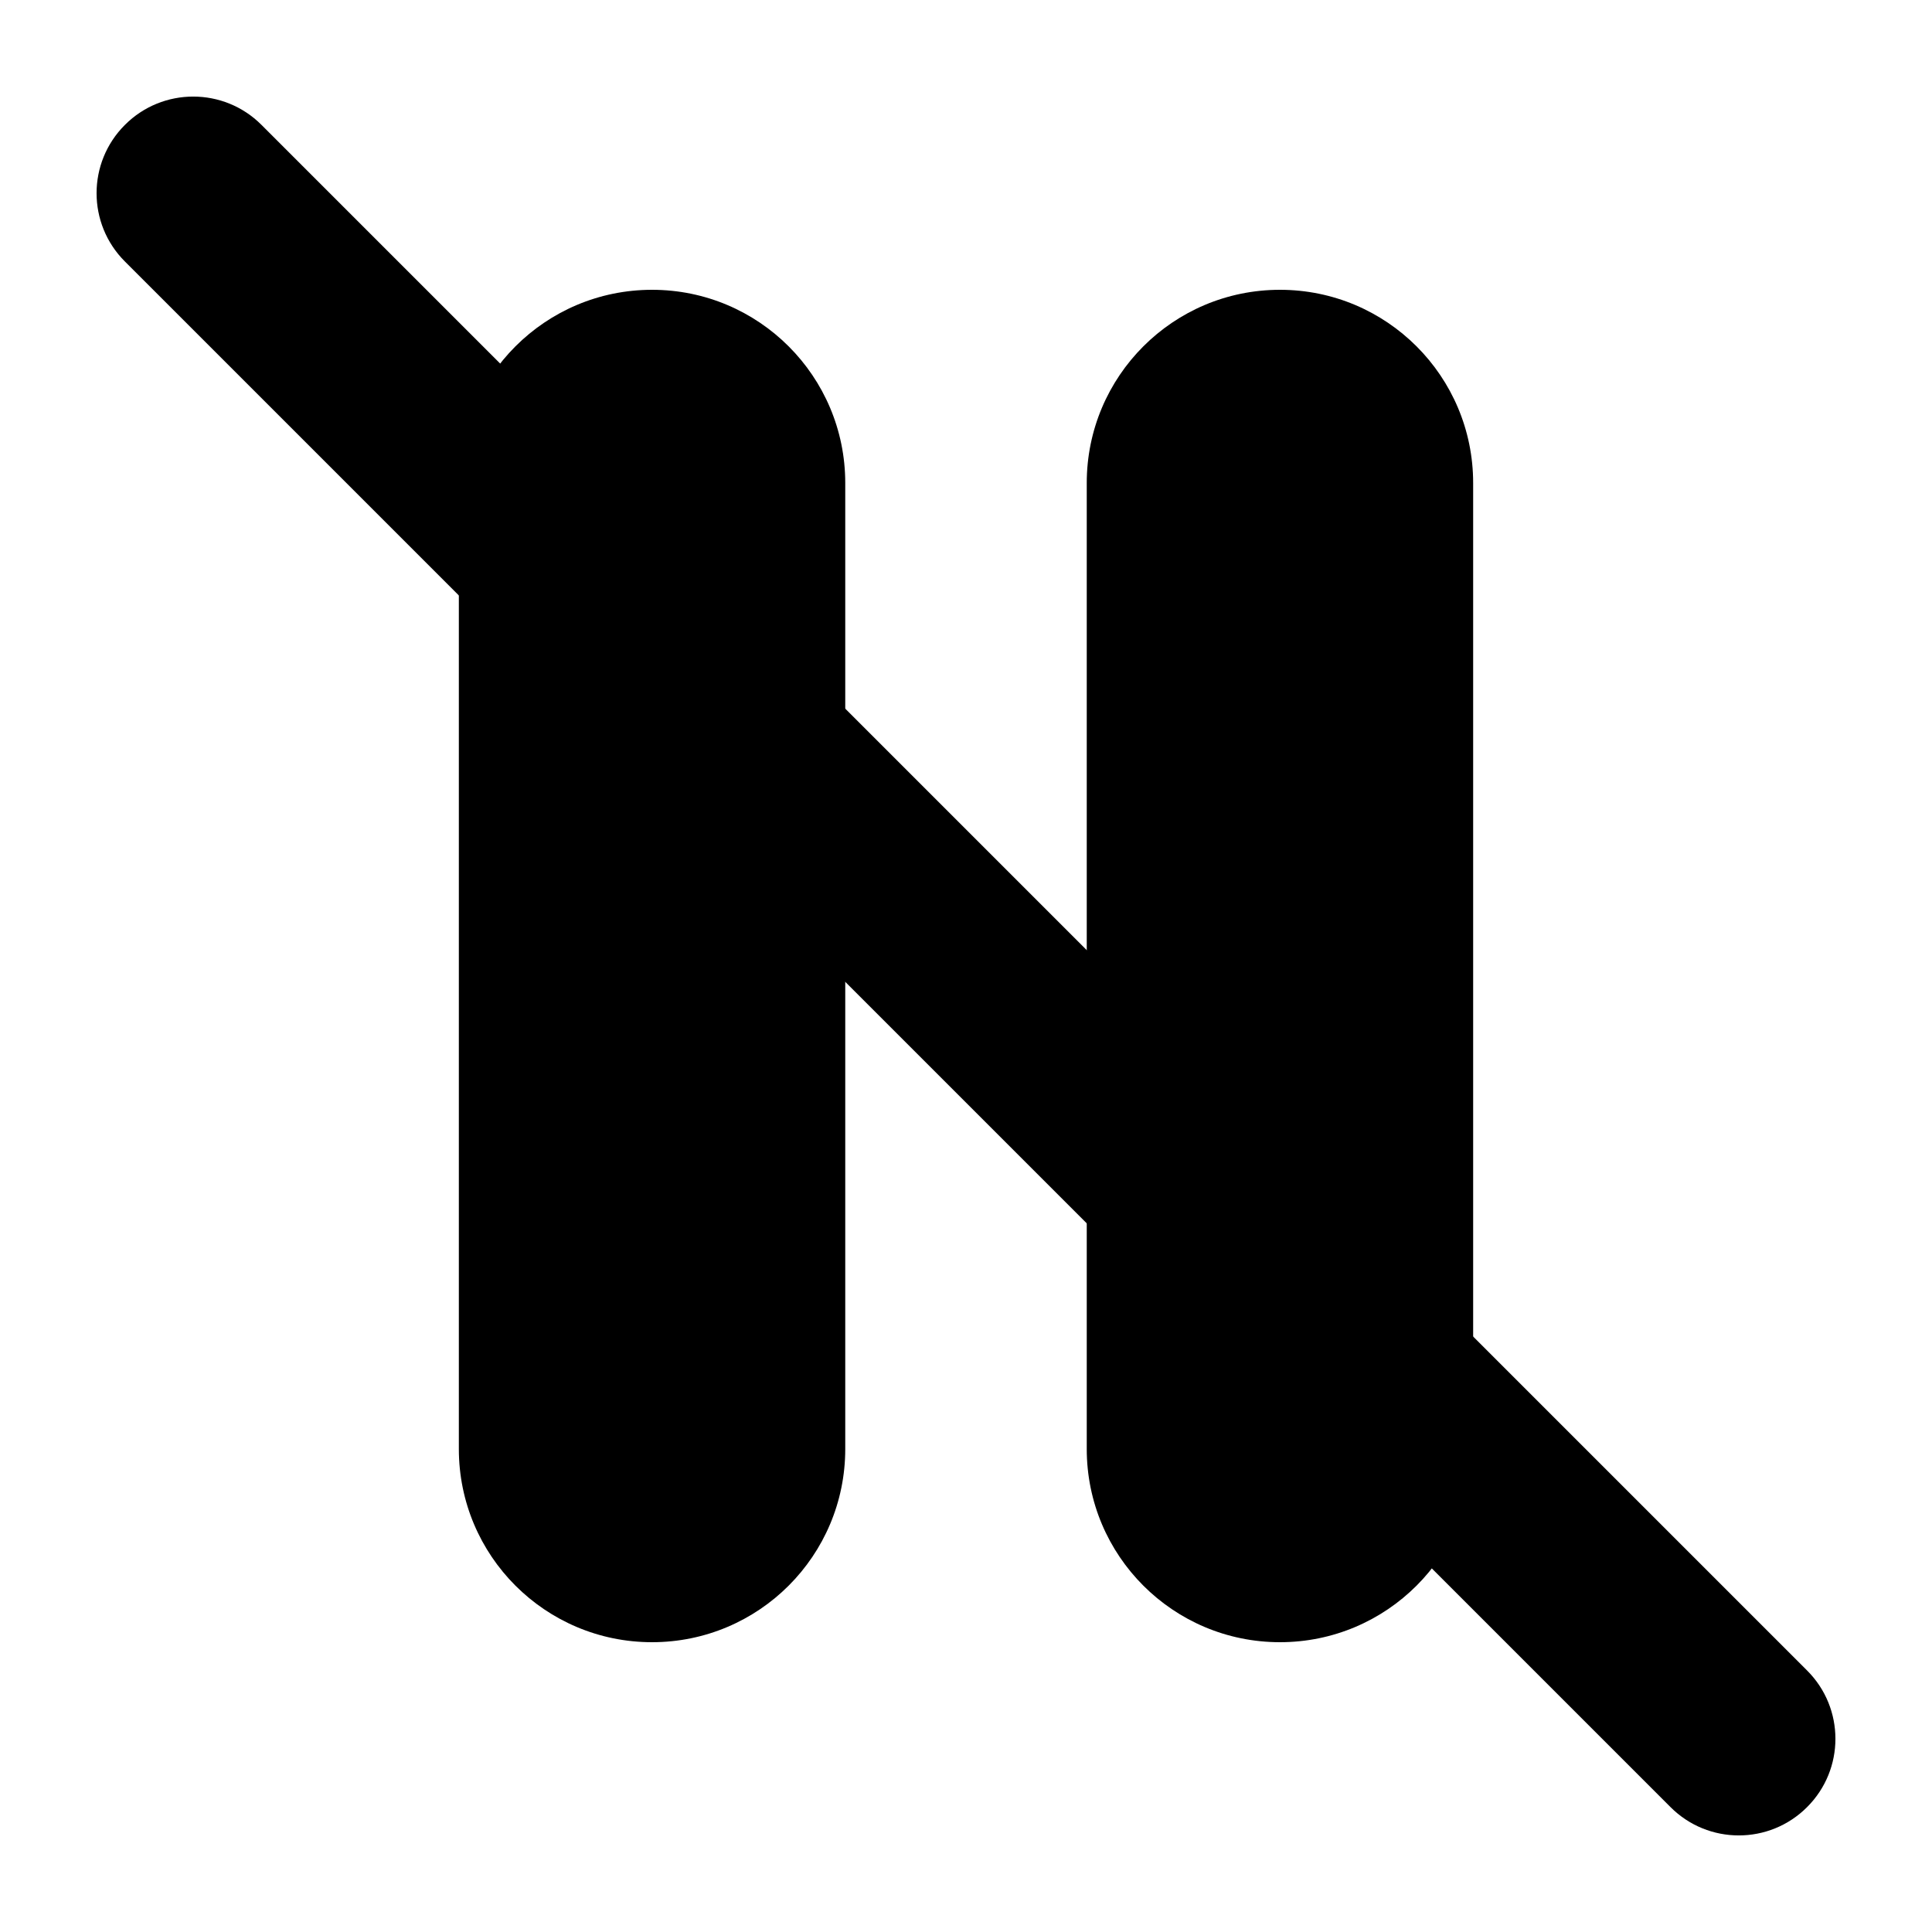
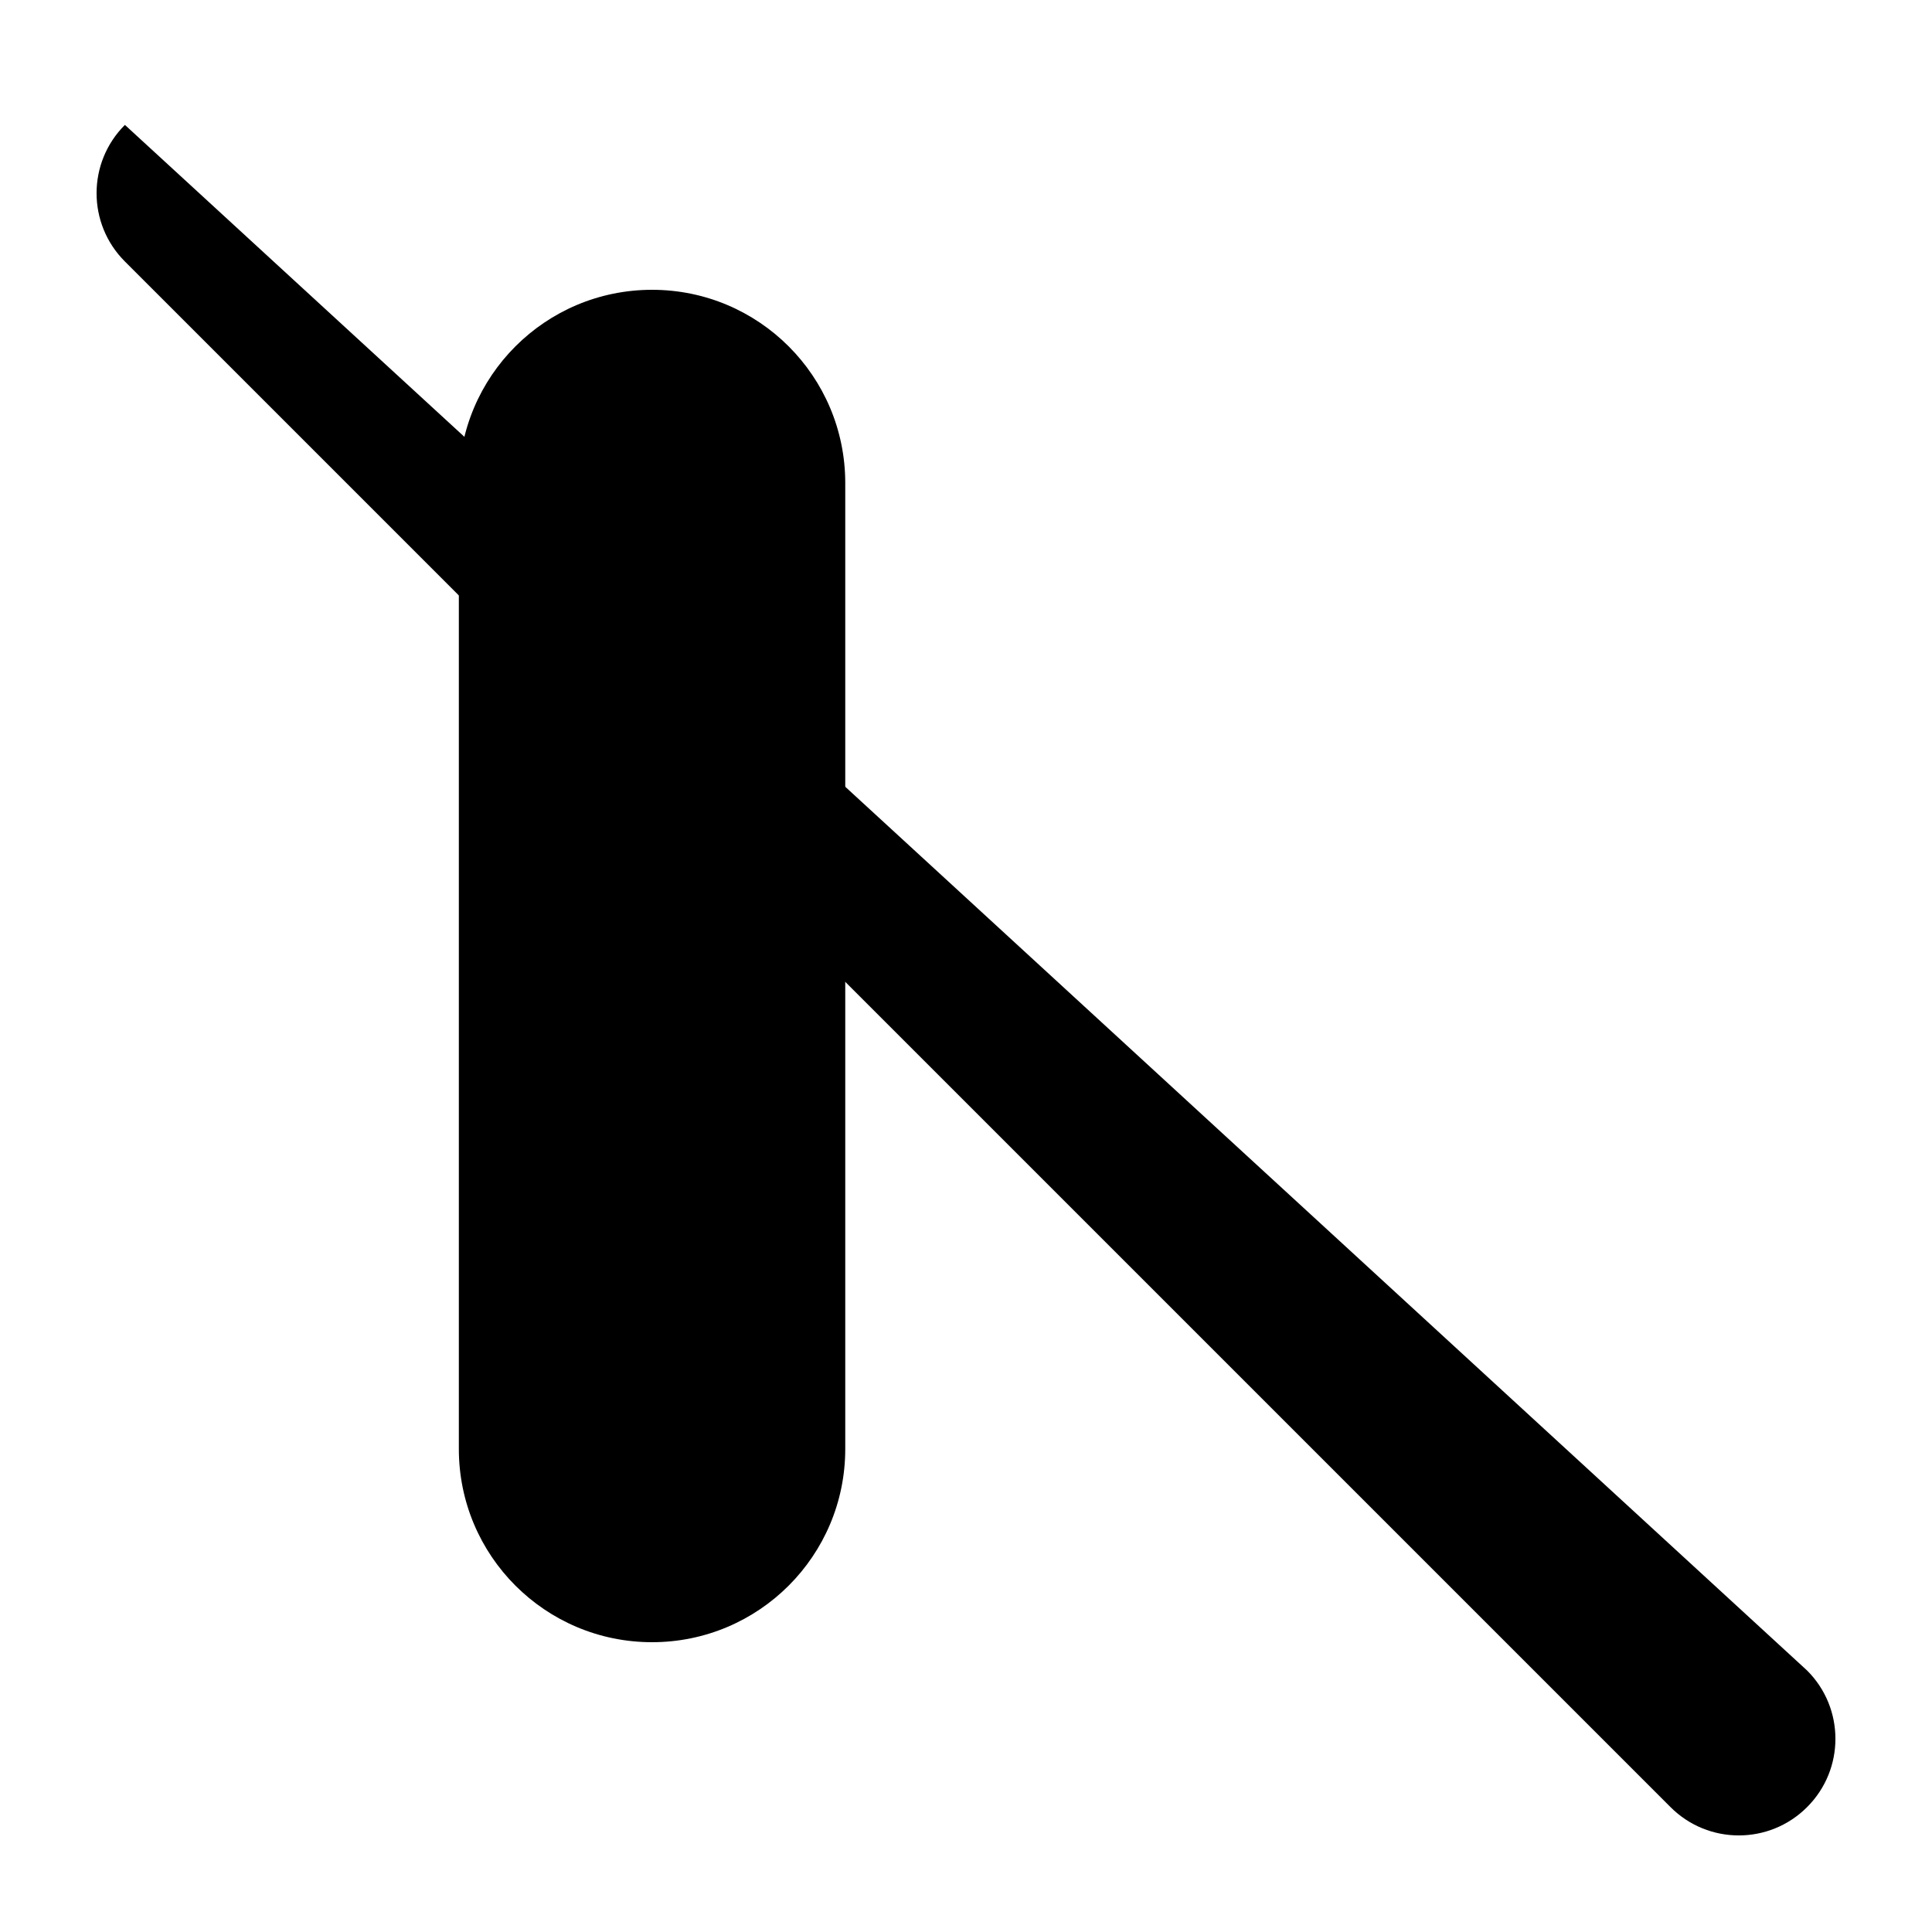
<svg xmlns="http://www.w3.org/2000/svg" width="20" height="20" viewBox="0 0 20 20" fill="none">
  <path fill-rule="evenodd" clip-rule="evenodd" d="M6.75 3C5.645 3 4.75 3.895 4.75 5V15C4.75 16.105 5.645 17 6.75 17C7.855 17 8.75 16.105 8.75 15V5C8.75 3.895 7.855 3 6.75 3Z" fill="currentColor" />
-   <path fill-rule="evenodd" clip-rule="evenodd" d="M13.25 3C12.145 3 11.25 3.895 11.25 5V15C11.25 16.105 12.145 17 13.25 17C14.355 17 15.25 16.105 15.25 15V5C15.25 3.895 14.355 3 13.25 3Z" fill="currentColor" />
-   <path d="M1.293 2.707C0.902 2.317 0.902 1.683 1.293 1.293C1.683 0.902 2.317 0.902 2.707 1.293L18.707 17.293C19.098 17.683 19.098 18.317 18.707 18.707C18.317 19.098 17.683 19.098 17.293 18.707L1.293 2.707Z" fill="currentColor" />
+   <path d="M1.293 2.707C0.902 2.317 0.902 1.683 1.293 1.293L18.707 17.293C19.098 17.683 19.098 18.317 18.707 18.707C18.317 19.098 17.683 19.098 17.293 18.707L1.293 2.707Z" fill="currentColor" />
</svg>